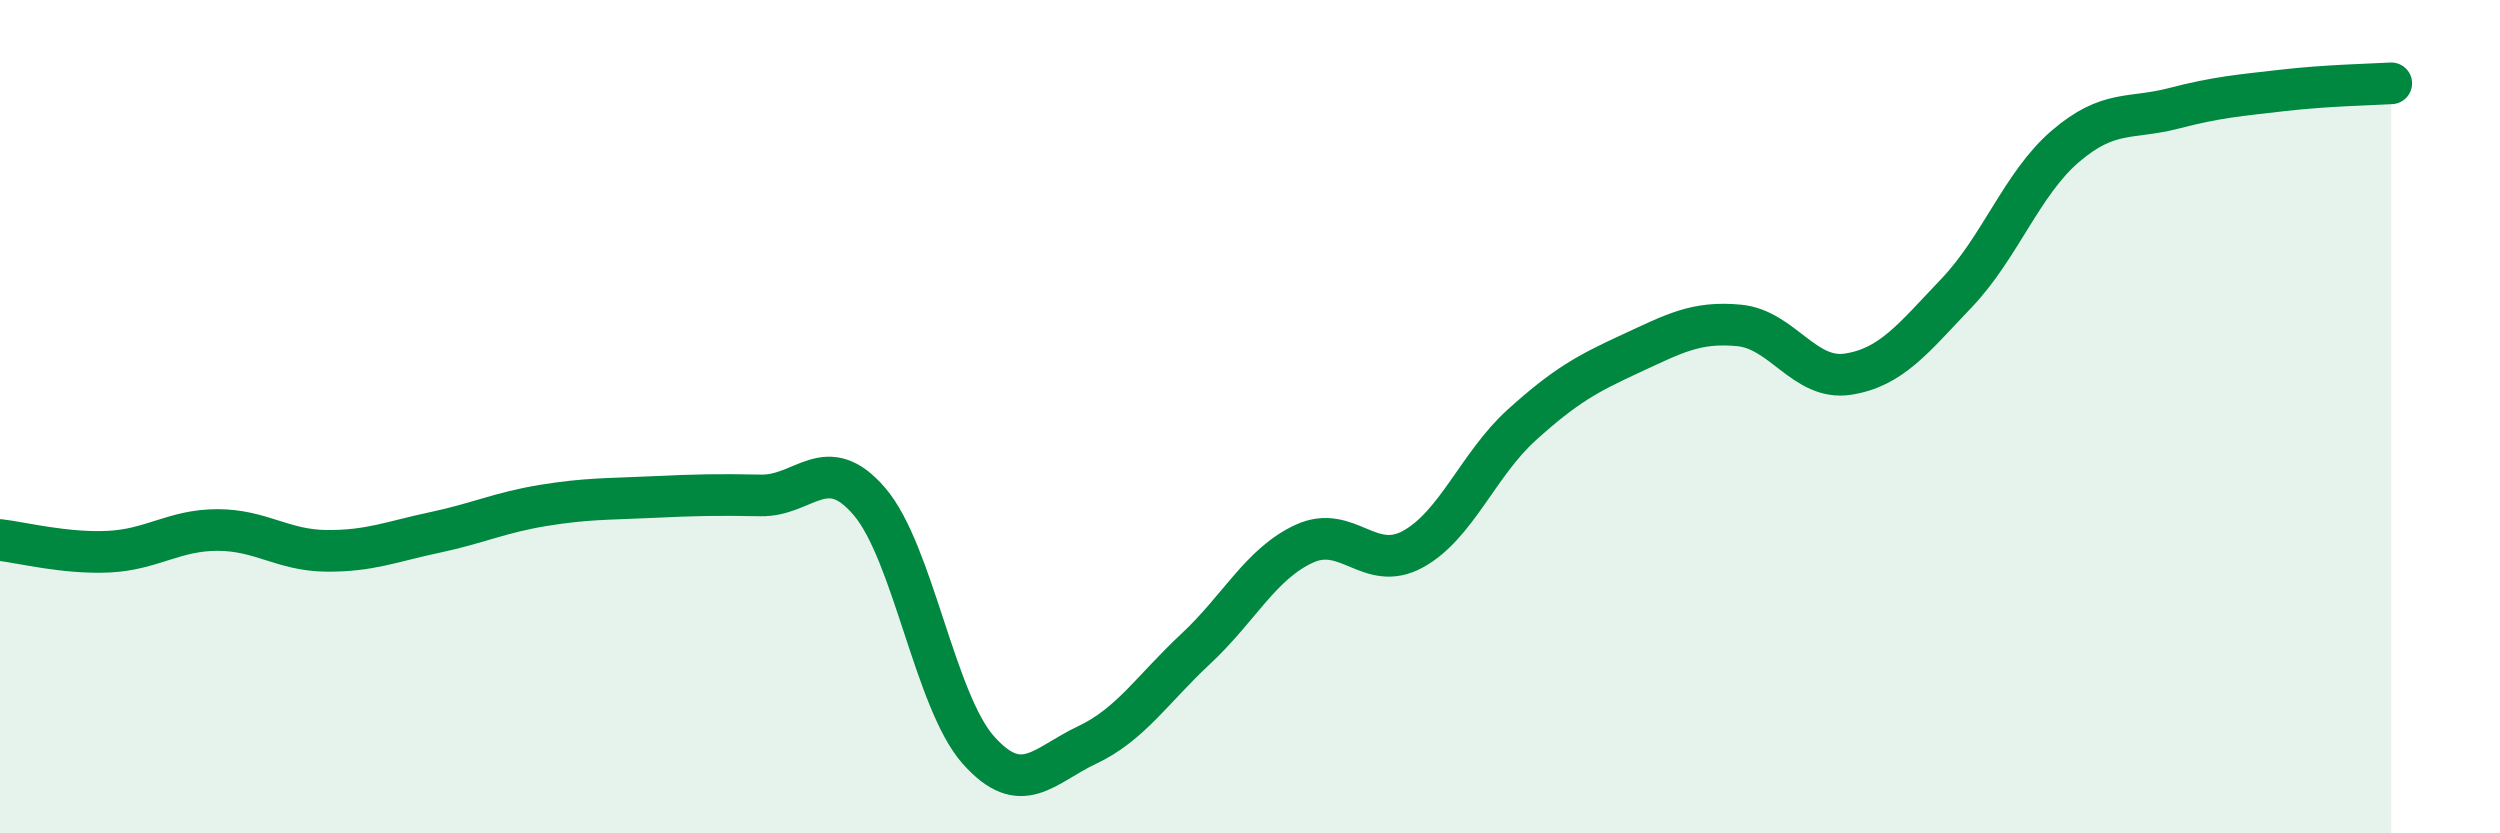
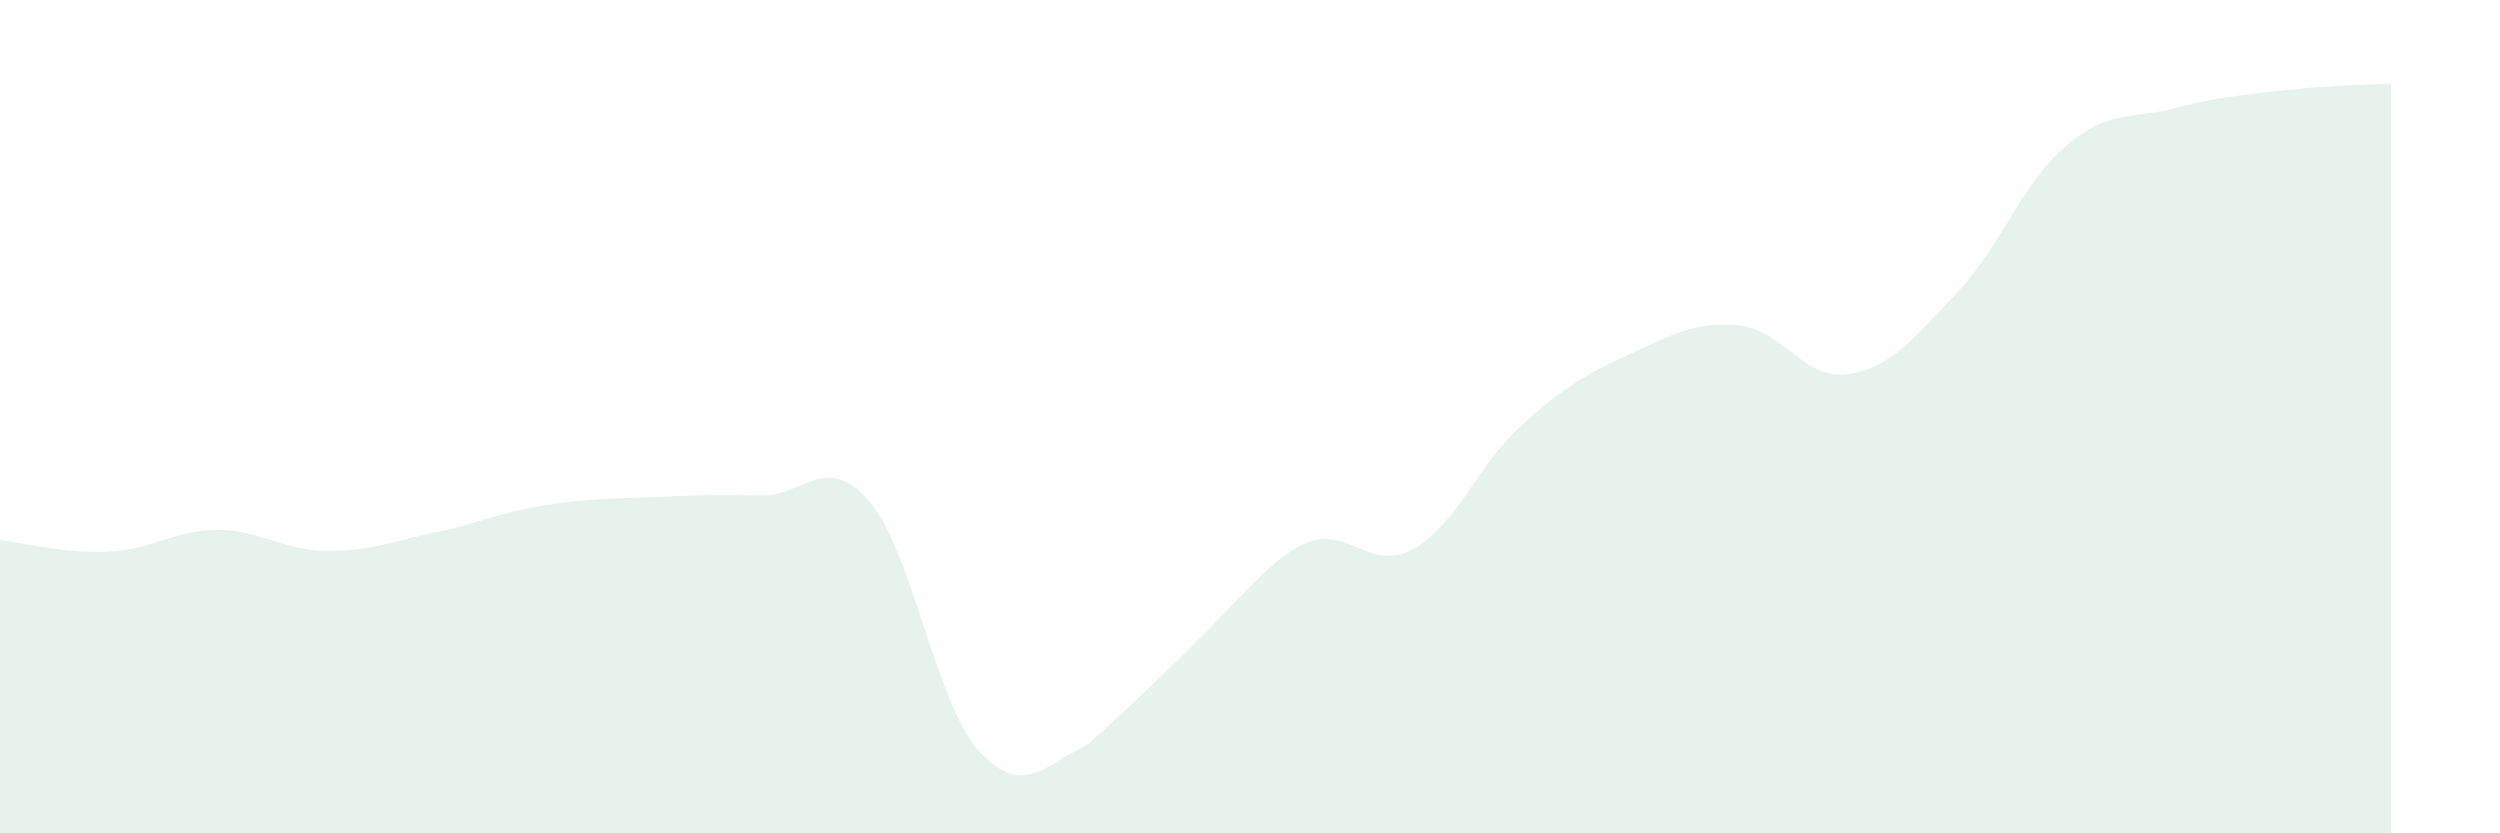
<svg xmlns="http://www.w3.org/2000/svg" width="60" height="20" viewBox="0 0 60 20">
-   <path d="M 0,12.96 C 0.52,13.02 1.57,13.29 2.61,13.24 C 3.65,13.19 4.18,12.72 5.22,12.72 C 6.26,12.72 6.79,13.21 7.83,13.22 C 8.87,13.23 9.39,13 10.43,12.78 C 11.47,12.56 12,12.3 13.04,12.13 C 14.08,11.96 14.61,11.98 15.65,11.93 C 16.69,11.88 17.22,11.87 18.26,11.89 C 19.3,11.91 19.83,10.82 20.87,12.04 C 21.91,13.26 22.44,16.83 23.48,18 C 24.52,19.17 25.05,18.37 26.09,17.88 C 27.13,17.39 27.66,16.54 28.7,15.57 C 29.74,14.6 30.26,13.53 31.3,13.05 C 32.34,12.57 32.87,13.75 33.91,13.18 C 34.95,12.61 35.48,11.14 36.52,10.2 C 37.56,9.26 38.09,8.97 39.13,8.49 C 40.17,8.01 40.7,7.71 41.74,7.81 C 42.78,7.91 43.31,9.14 44.35,8.98 C 45.39,8.82 45.92,8.12 46.96,7.03 C 48,5.94 48.53,4.4 49.57,3.51 C 50.61,2.62 51.13,2.87 52.17,2.6 C 53.21,2.33 53.74,2.29 54.78,2.17 C 55.82,2.05 56.87,2.03 57.39,2L57.39 20L0 20Z" fill="#008740" opacity="0.1" stroke-linecap="round" stroke-linejoin="round" />
-   <path d="M 0,12.96 C 0.52,13.02 1.57,13.29 2.61,13.24 C 3.65,13.19 4.18,12.72 5.22,12.72 C 6.26,12.72 6.79,13.21 7.83,13.22 C 8.87,13.23 9.39,13 10.43,12.78 C 11.47,12.56 12,12.3 13.04,12.13 C 14.08,11.96 14.61,11.98 15.65,11.93 C 16.69,11.88 17.22,11.87 18.26,11.89 C 19.3,11.91 19.83,10.82 20.87,12.04 C 21.91,13.26 22.44,16.83 23.48,18 C 24.52,19.17 25.05,18.37 26.09,17.88 C 27.13,17.39 27.66,16.54 28.7,15.57 C 29.74,14.6 30.26,13.53 31.3,13.05 C 32.34,12.57 32.87,13.75 33.91,13.18 C 34.95,12.61 35.48,11.14 36.52,10.2 C 37.56,9.26 38.09,8.97 39.13,8.49 C 40.17,8.01 40.7,7.71 41.74,7.81 C 42.78,7.91 43.31,9.14 44.35,8.98 C 45.39,8.82 45.92,8.12 46.96,7.03 C 48,5.94 48.53,4.4 49.57,3.51 C 50.61,2.62 51.13,2.87 52.17,2.6 C 53.21,2.33 53.74,2.29 54.78,2.17 C 55.82,2.05 56.87,2.03 57.39,2" stroke="#008740" stroke-width="1" fill="none" stroke-linecap="round" stroke-linejoin="round" />
+   <path d="M 0,12.96 C 0.52,13.02 1.57,13.29 2.61,13.24 C 3.65,13.19 4.18,12.72 5.22,12.72 C 6.26,12.72 6.79,13.21 7.83,13.22 C 8.87,13.23 9.39,13 10.43,12.78 C 11.47,12.56 12,12.3 13.04,12.13 C 14.08,11.96 14.61,11.98 15.65,11.93 C 16.69,11.88 17.22,11.87 18.26,11.89 C 19.3,11.91 19.83,10.82 20.87,12.04 C 21.91,13.26 22.44,16.83 23.48,18 C 24.52,19.17 25.05,18.37 26.09,17.88 C 29.74,14.6 30.26,13.53 31.3,13.05 C 32.34,12.57 32.87,13.75 33.91,13.18 C 34.95,12.61 35.48,11.14 36.52,10.2 C 37.56,9.26 38.09,8.97 39.13,8.49 C 40.17,8.01 40.7,7.71 41.74,7.81 C 42.78,7.91 43.31,9.14 44.35,8.98 C 45.39,8.82 45.92,8.12 46.96,7.03 C 48,5.94 48.53,4.4 49.57,3.51 C 50.61,2.62 51.13,2.87 52.17,2.6 C 53.21,2.33 53.74,2.29 54.78,2.17 C 55.82,2.05 56.87,2.03 57.39,2L57.39 20L0 20Z" fill="#008740" opacity="0.1" stroke-linecap="round" stroke-linejoin="round" />
</svg>